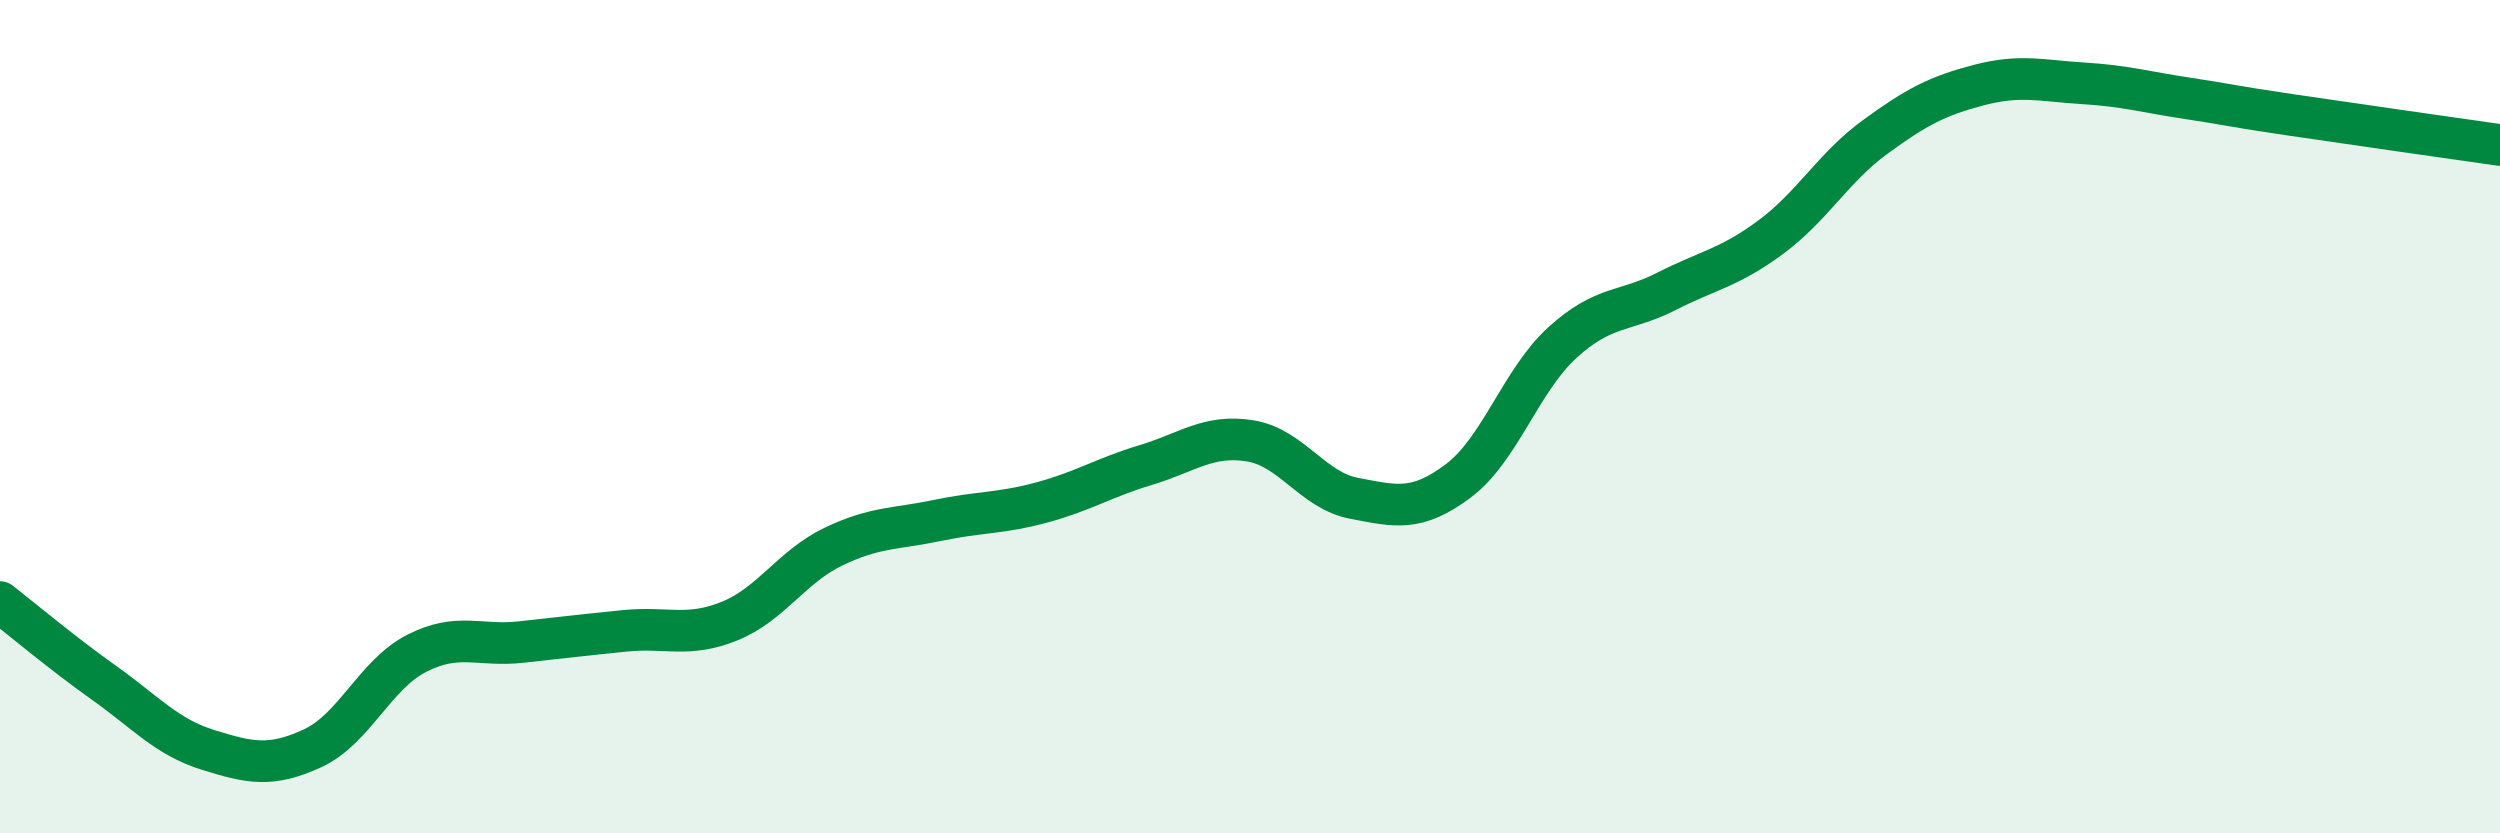
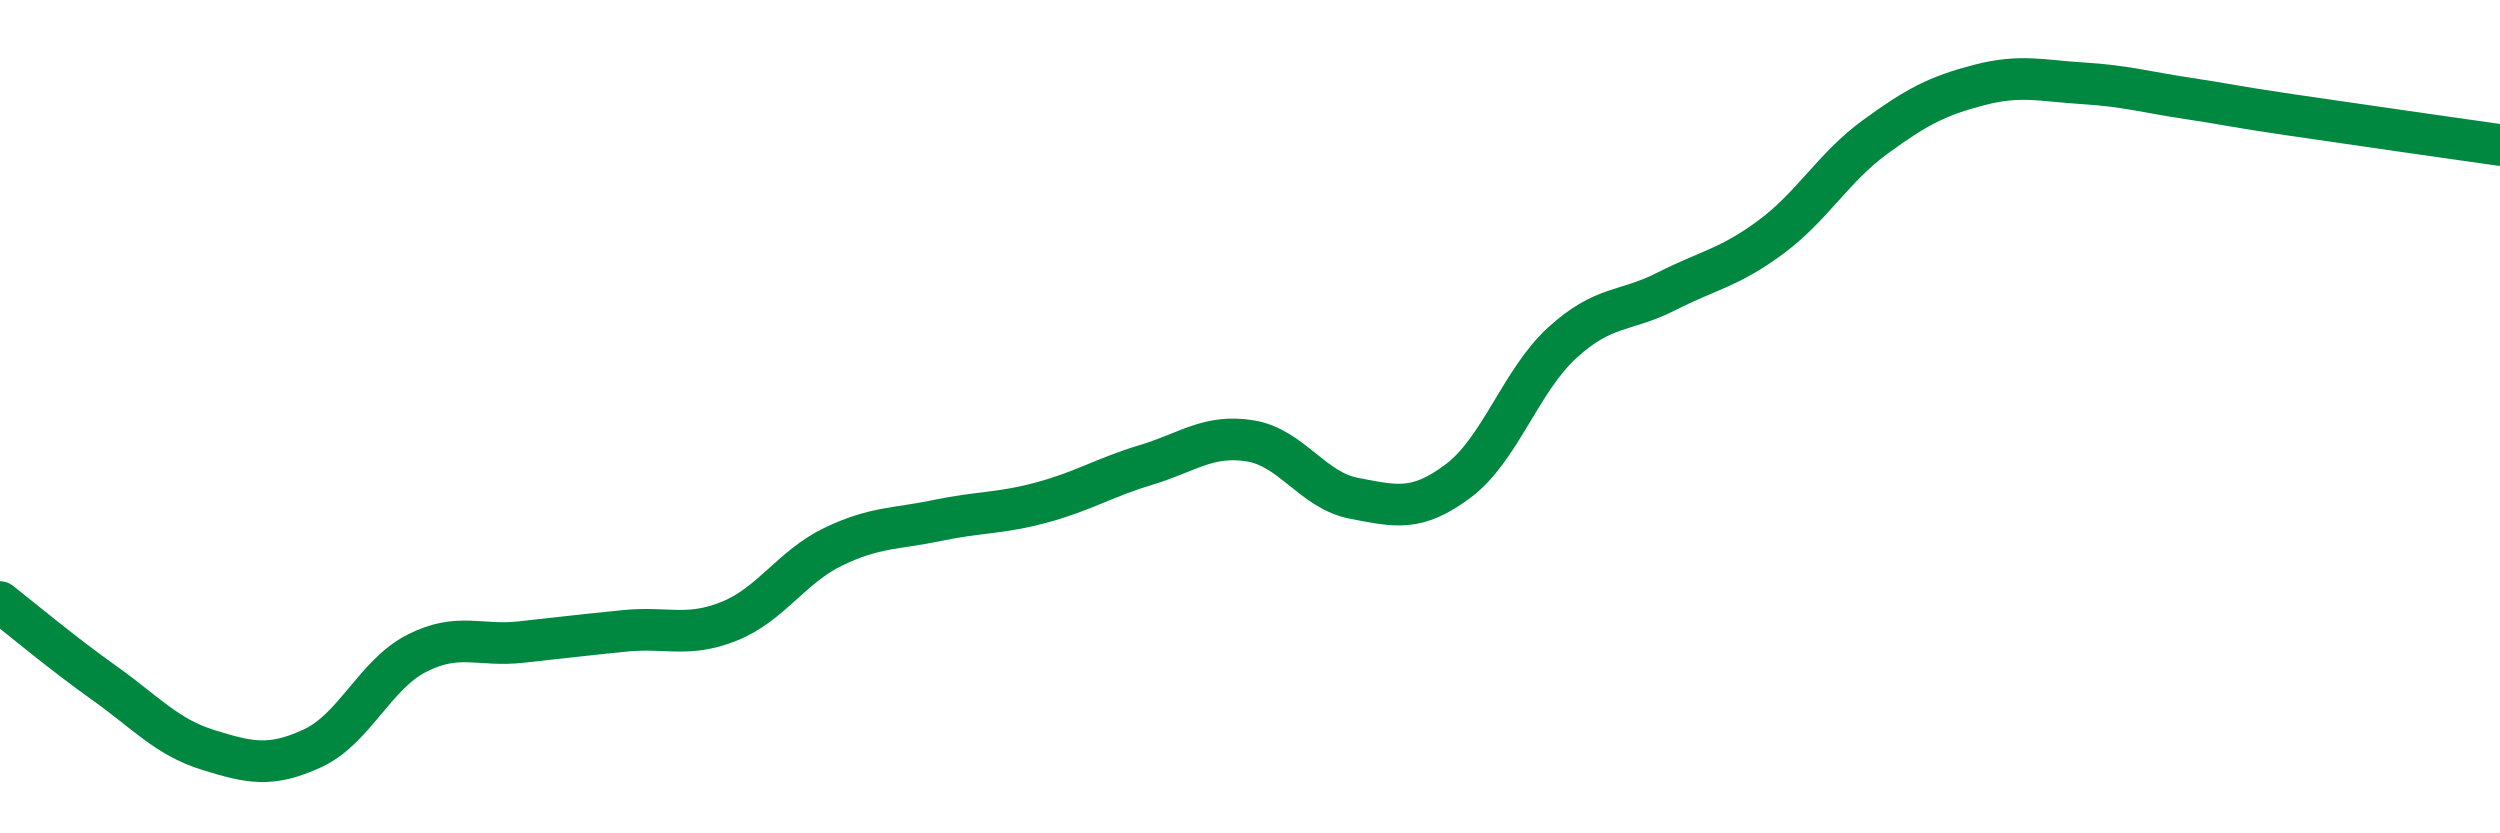
<svg xmlns="http://www.w3.org/2000/svg" width="60" height="20" viewBox="0 0 60 20">
-   <path d="M 0,14.45 C 0.5,14.84 1.5,15.68 2.5,16.39 C 3.5,17.1 4,17.69 5,18 C 6,18.31 6.5,18.42 7.5,17.96 C 8.5,17.5 9,16.19 10,15.68 C 11,15.17 11.5,15.52 12.5,15.41 C 13.5,15.3 14,15.24 15,15.14 C 16,15.04 16.5,15.31 17.5,14.91 C 18.5,14.51 19,13.6 20,13.12 C 21,12.64 21.5,12.7 22.5,12.49 C 23.5,12.28 24,12.33 25,12.06 C 26,11.79 26.5,11.46 27.5,11.16 C 28.5,10.86 29,10.42 30,10.58 C 31,10.74 31.5,11.77 32.5,11.96 C 33.5,12.15 34,12.29 35,11.54 C 36,10.79 36.5,9.13 37.5,8.22 C 38.5,7.31 39,7.5 40,6.99 C 41,6.48 41.5,6.43 42.5,5.69 C 43.5,4.95 44,4.02 45,3.29 C 46,2.56 46.5,2.3 47.5,2.04 C 48.5,1.78 49,1.94 50,2 C 51,2.06 51.5,2.21 52.5,2.36 C 53.5,2.51 53.5,2.54 55,2.76 C 56.5,2.98 59,3.34 60,3.48L60 20L0 20Z" fill="#008740" opacity="0.1" stroke-linecap="round" stroke-linejoin="round" />
  <path d="M 0,14.45 C 0.5,14.84 1.5,15.68 2.5,16.39 C 3.5,17.1 4,17.69 5,18 C 6,18.31 6.5,18.42 7.5,17.96 C 8.5,17.5 9,16.19 10,15.68 C 11,15.17 11.5,15.52 12.5,15.41 C 13.5,15.3 14,15.24 15,15.14 C 16,15.04 16.5,15.31 17.5,14.91 C 18.5,14.51 19,13.6 20,13.12 C 21,12.64 21.5,12.7 22.5,12.49 C 23.5,12.28 24,12.33 25,12.06 C 26,11.79 26.5,11.46 27.5,11.16 C 28.5,10.86 29,10.42 30,10.58 C 31,10.74 31.5,11.77 32.5,11.96 C 33.5,12.15 34,12.29 35,11.54 C 36,10.79 36.5,9.13 37.5,8.22 C 38.5,7.31 39,7.5 40,6.99 C 41,6.48 41.5,6.43 42.5,5.69 C 43.5,4.95 44,4.02 45,3.29 C 46,2.56 46.5,2.3 47.5,2.04 C 48.5,1.78 49,1.94 50,2 C 51,2.06 51.5,2.21 52.5,2.36 C 53.5,2.51 53.5,2.54 55,2.76 C 56.5,2.98 59,3.34 60,3.48" stroke="#008740" stroke-width="1" fill="none" stroke-linecap="round" stroke-linejoin="round" />
</svg>